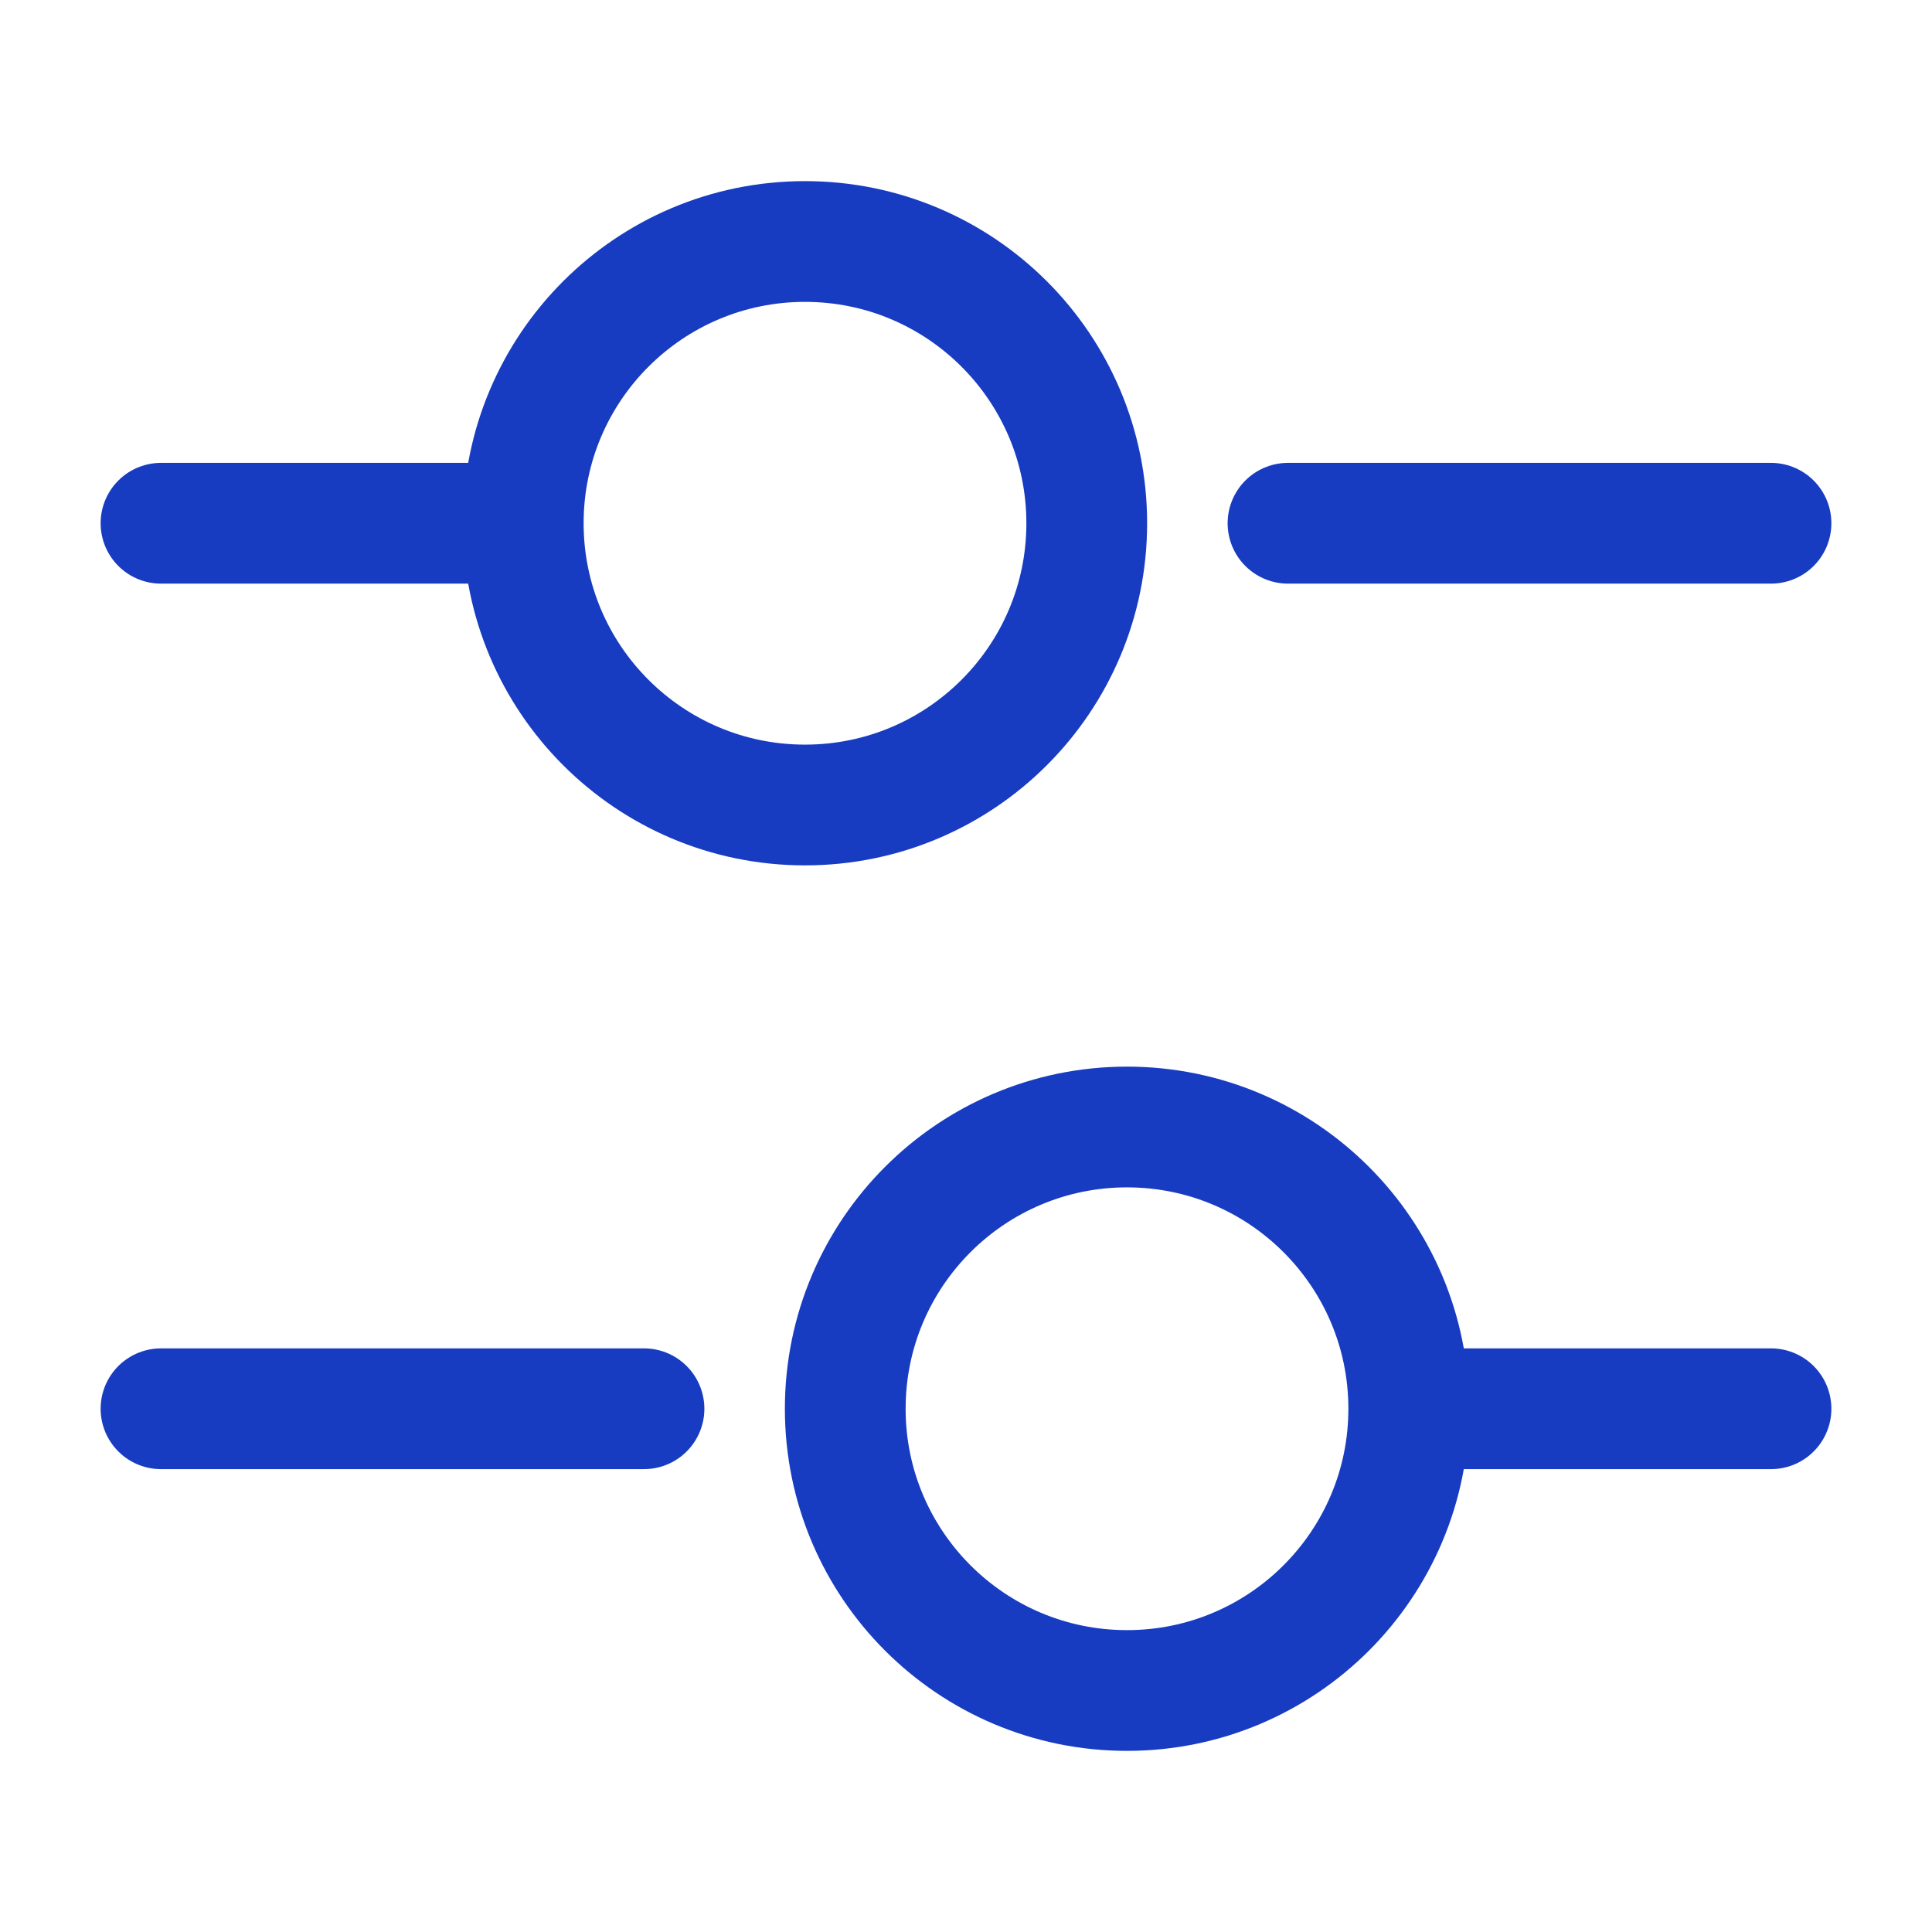
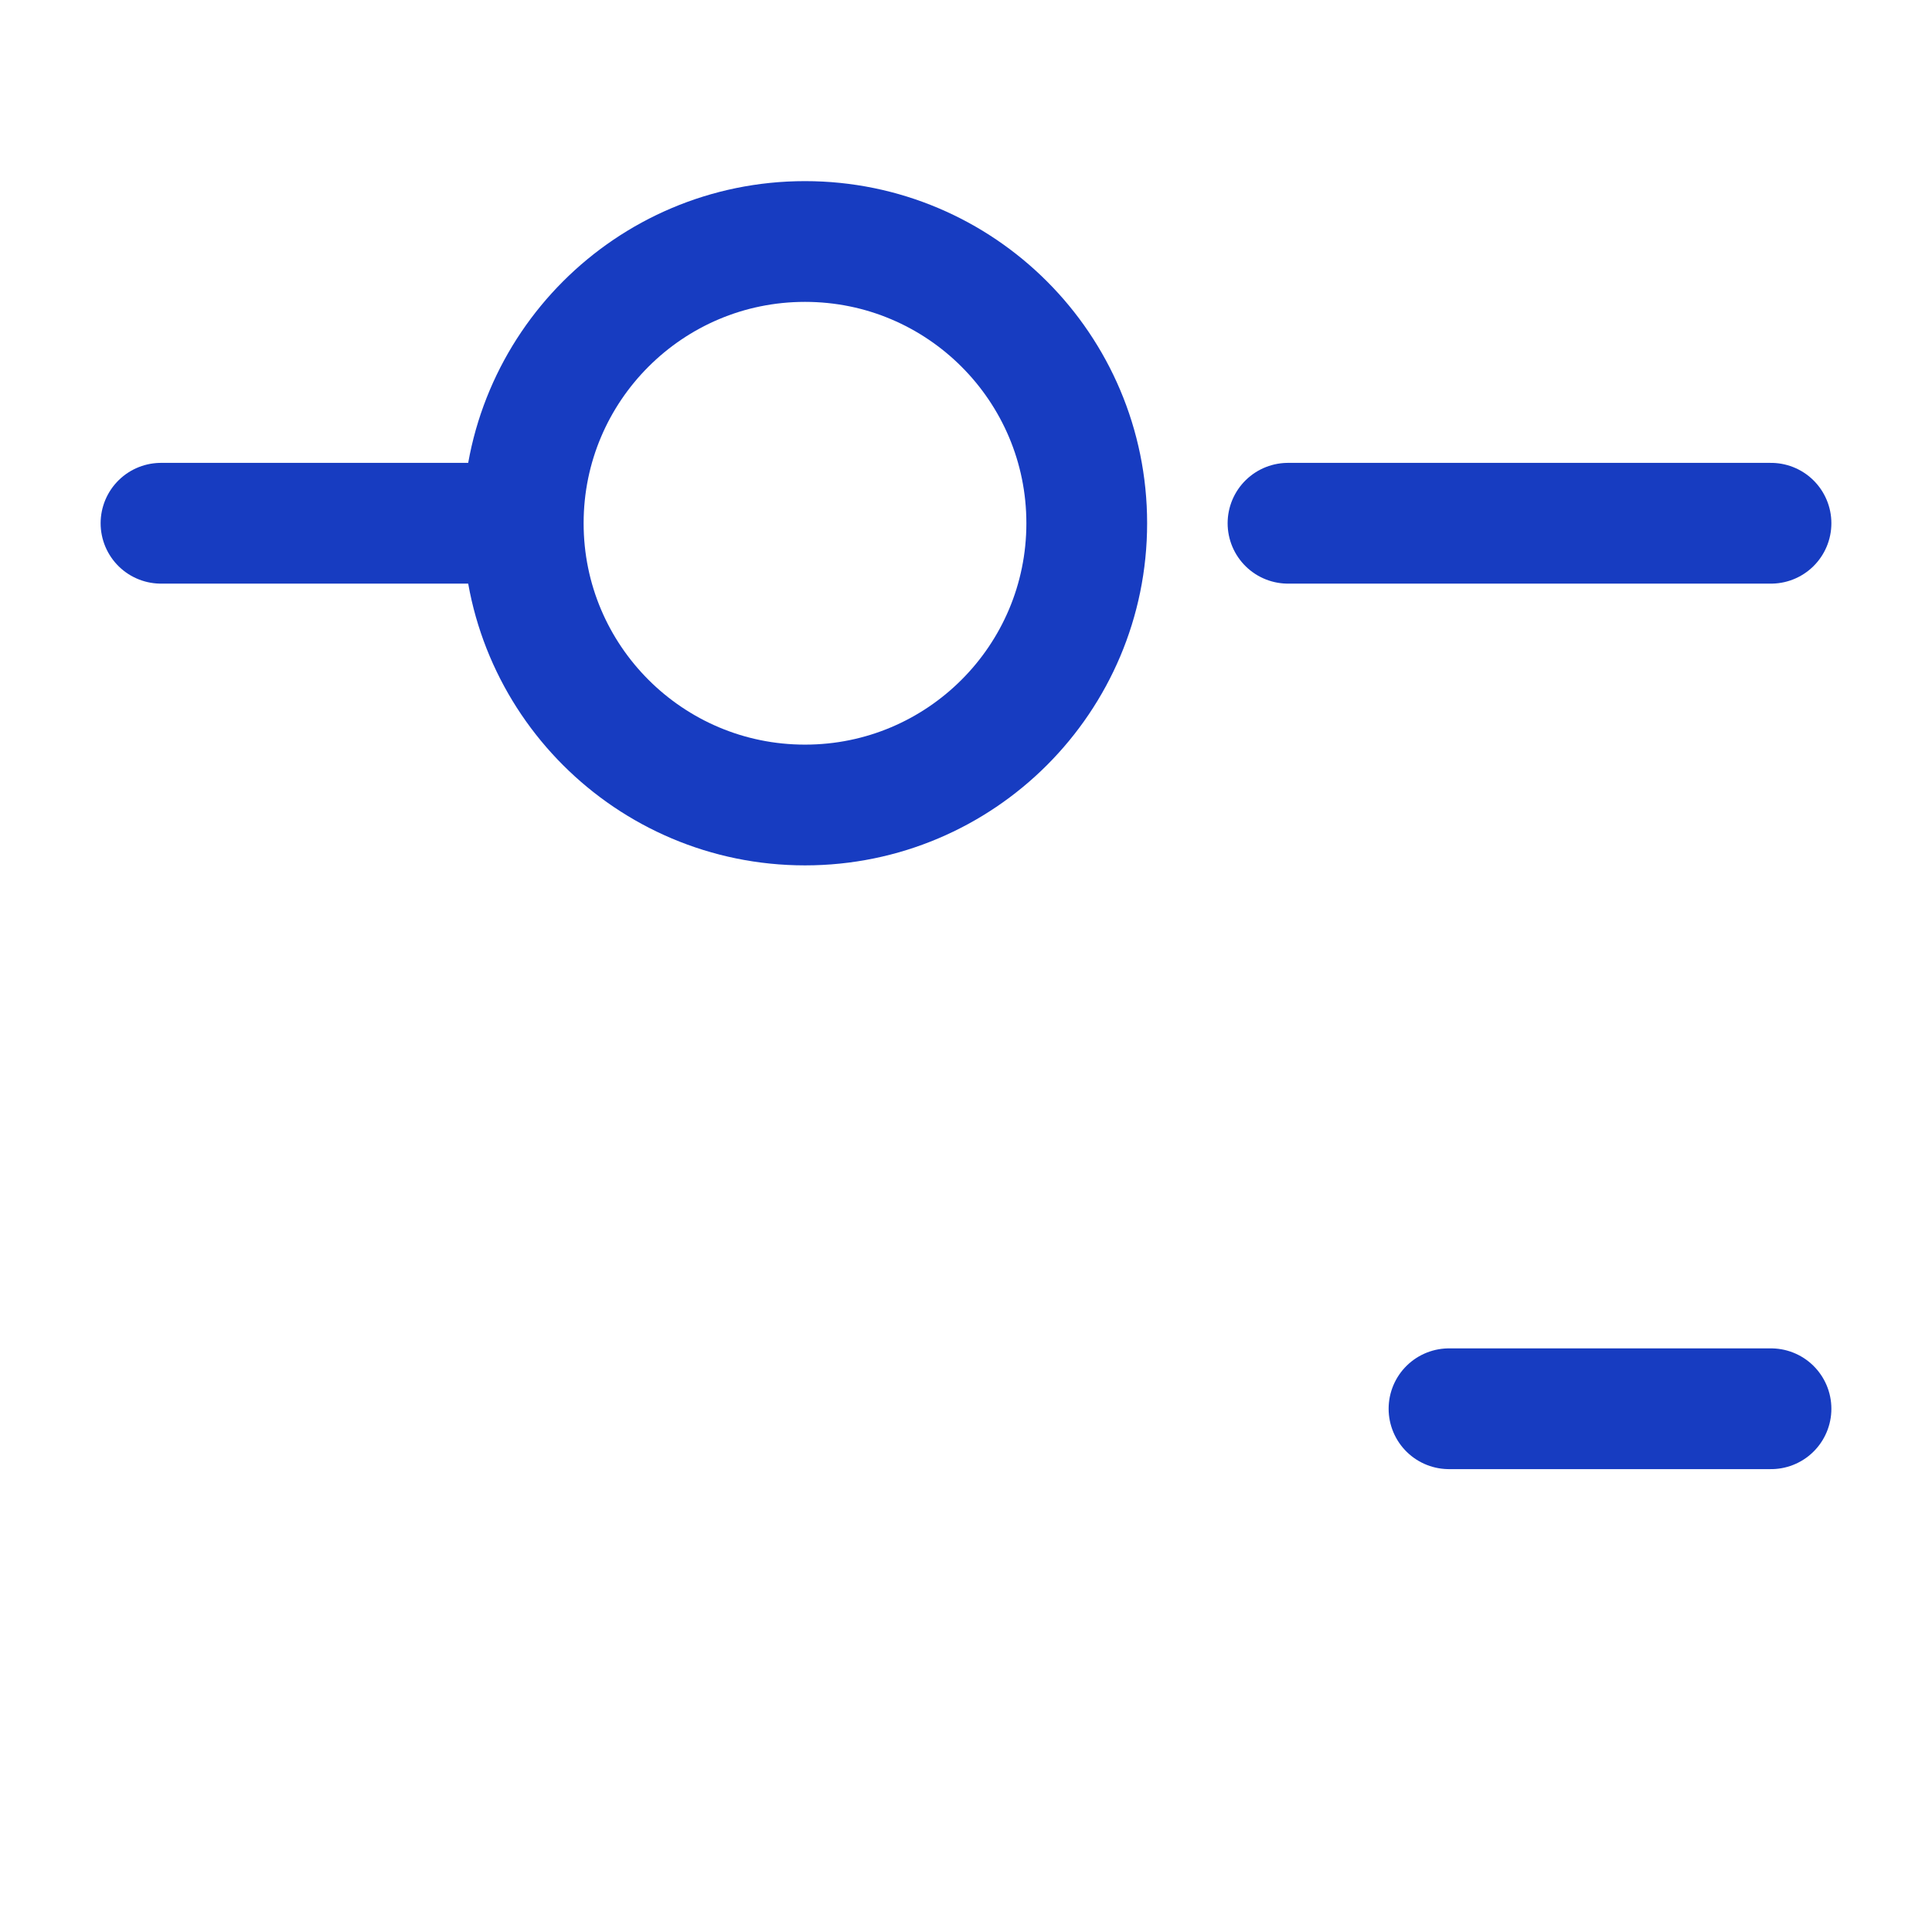
<svg xmlns="http://www.w3.org/2000/svg" width="24" height="24" viewBox="0 0 24 24" fill="none">
  <path d="M22 6.5H16" stroke="#173CC1" stroke-width="1.5" stroke-miterlimit="10" stroke-linecap="round" stroke-linejoin="round" />
  <path d="M6 6.5H2" stroke="#173CC1" stroke-width="1.5" stroke-miterlimit="10" stroke-linecap="round" stroke-linejoin="round" />
  <path d="M10 10C11.933 10 13.5 8.433 13.5 6.5C13.5 4.567 11.933 3 10 3C8.067 3 6.5 4.567 6.5 6.5C6.5 8.433 8.067 10 10 10Z" stroke="#173CC1" stroke-width="1.5" stroke-miterlimit="10" stroke-linecap="round" stroke-linejoin="round" />
  <path d="M22 17.5H18" stroke="#173CC1" stroke-width="1.5" stroke-miterlimit="10" stroke-linecap="round" stroke-linejoin="round" />
-   <path d="M8 17.5H2" stroke="#173CC1" stroke-width="1.5" stroke-miterlimit="10" stroke-linecap="round" stroke-linejoin="round" />
-   <path d="M14 21C15.933 21 17.5 19.433 17.5 17.5C17.5 15.567 15.933 14 14 14C12.067 14 10.5 15.567 10.5 17.5C10.5 19.433 12.067 21 14 21Z" stroke="#173CC1" stroke-width="1.5" stroke-miterlimit="10" stroke-linecap="round" stroke-linejoin="round" />
</svg>